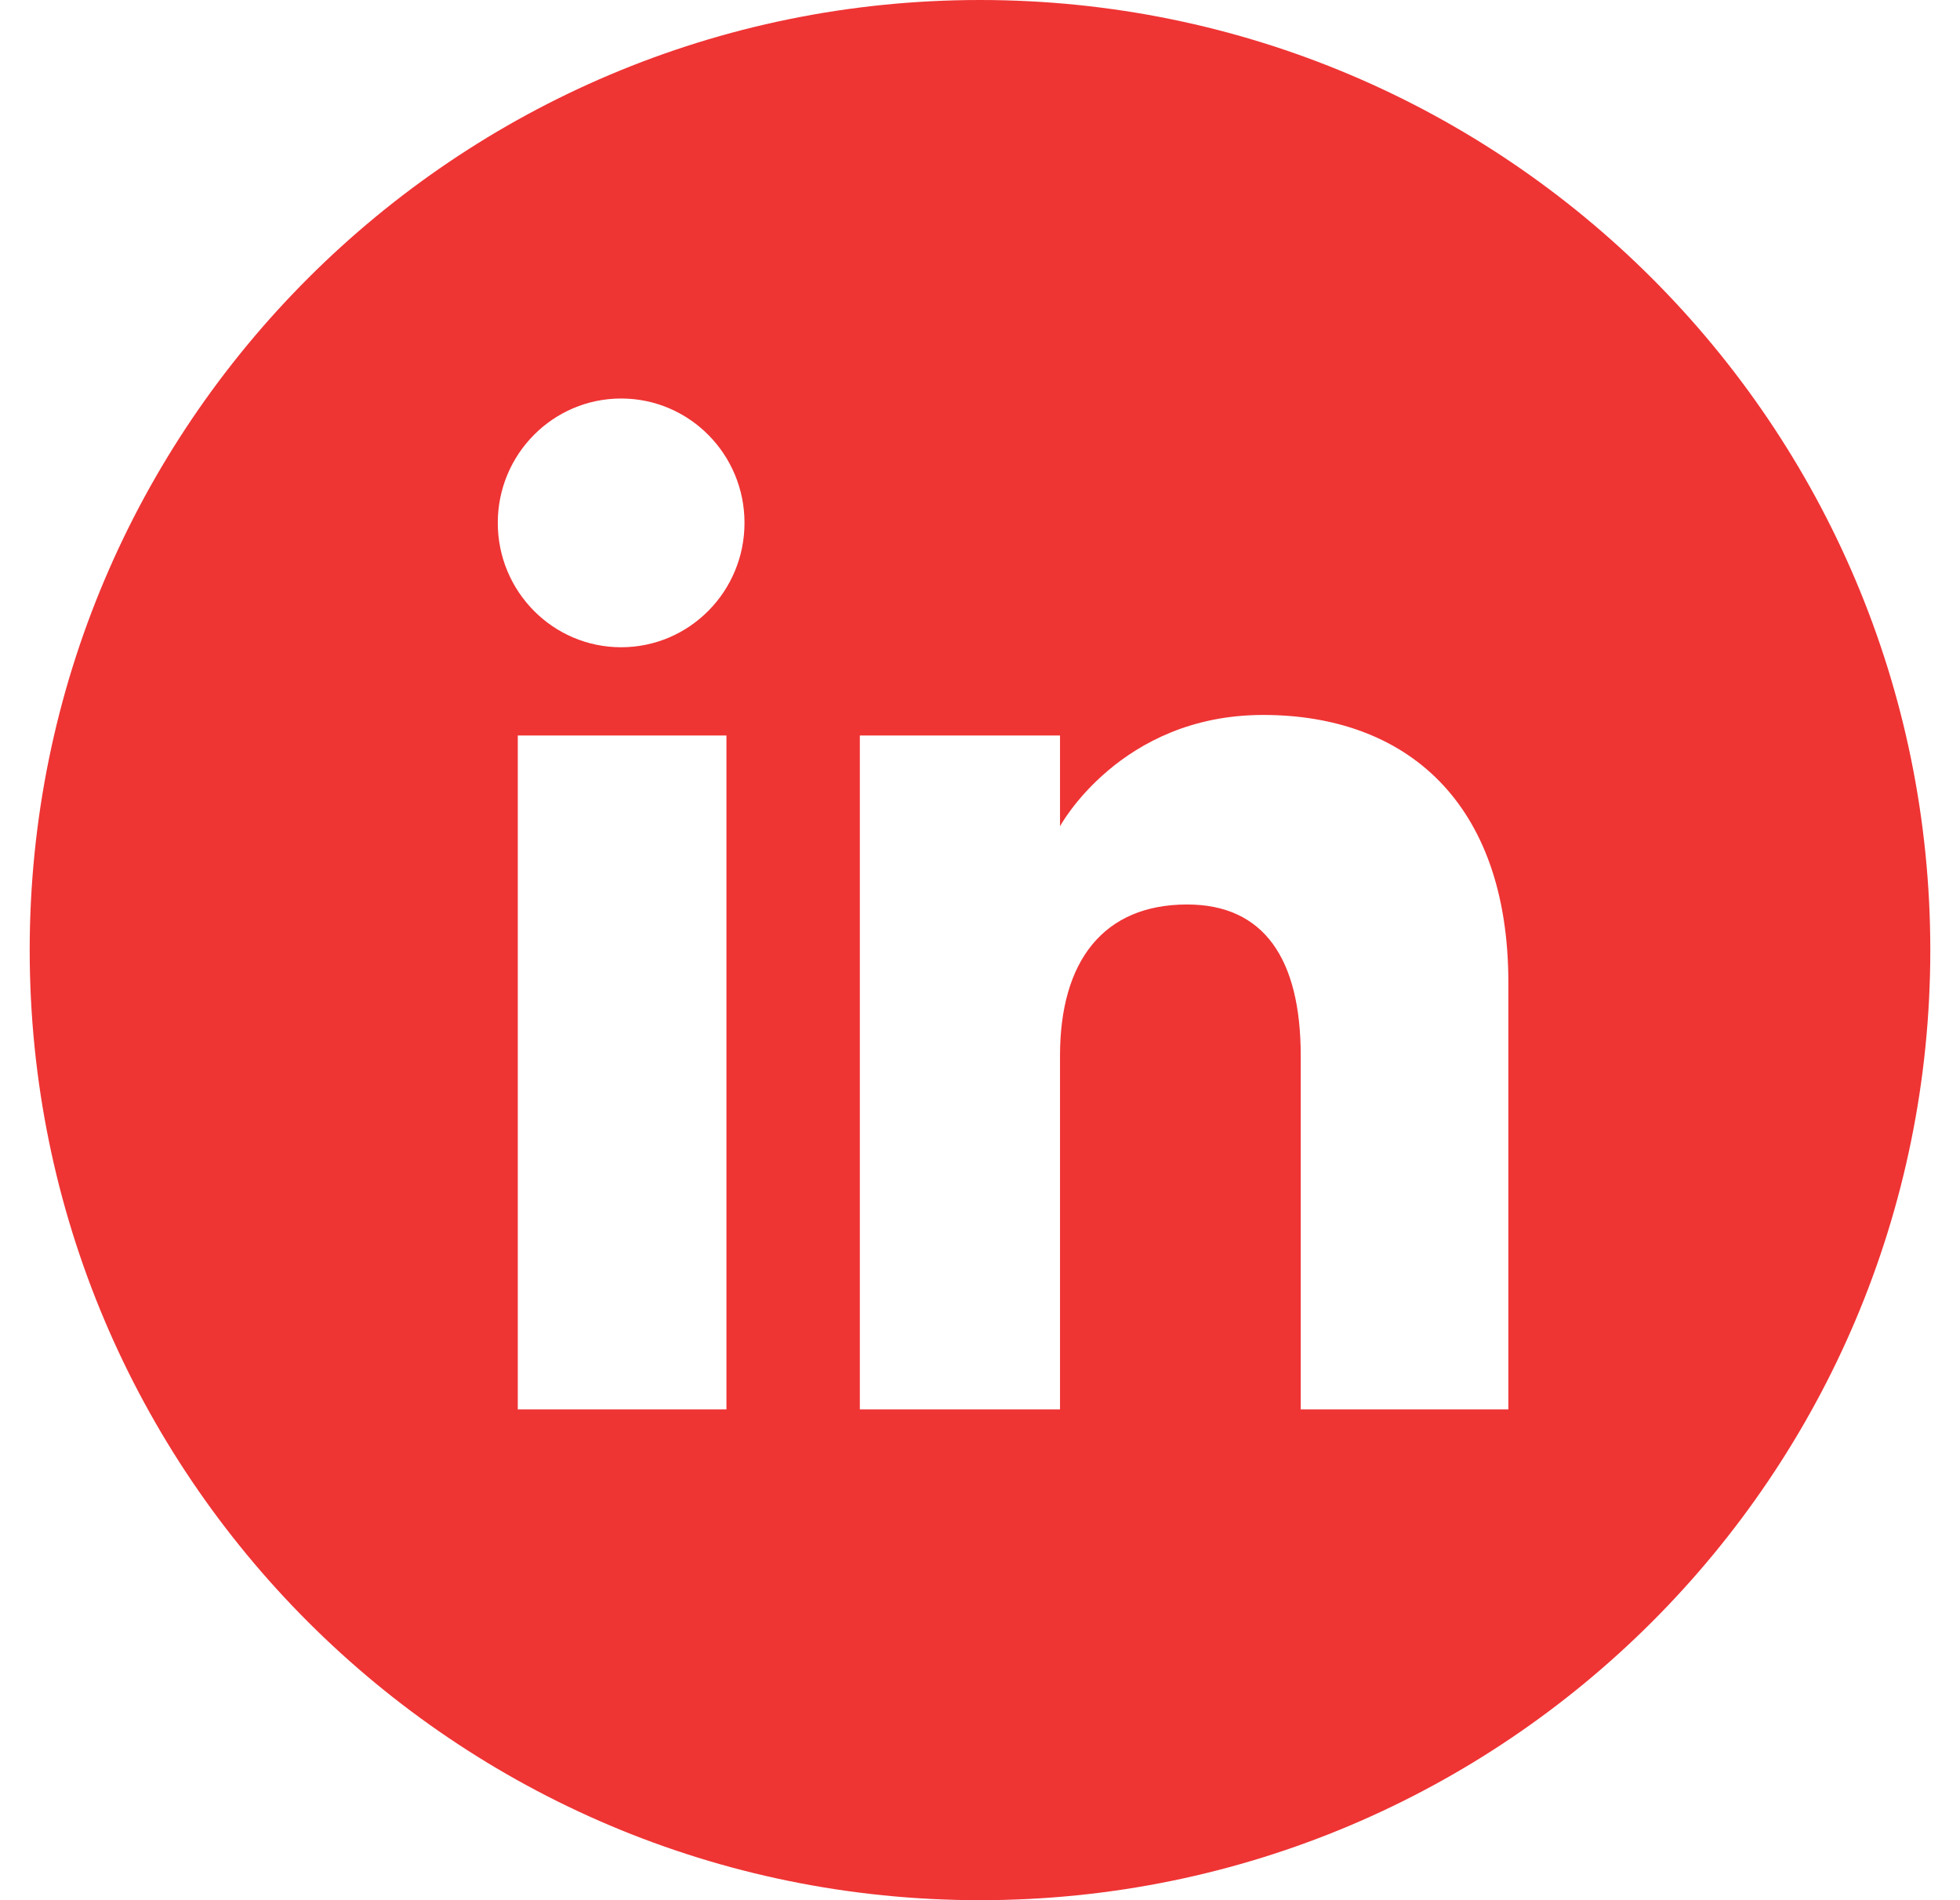
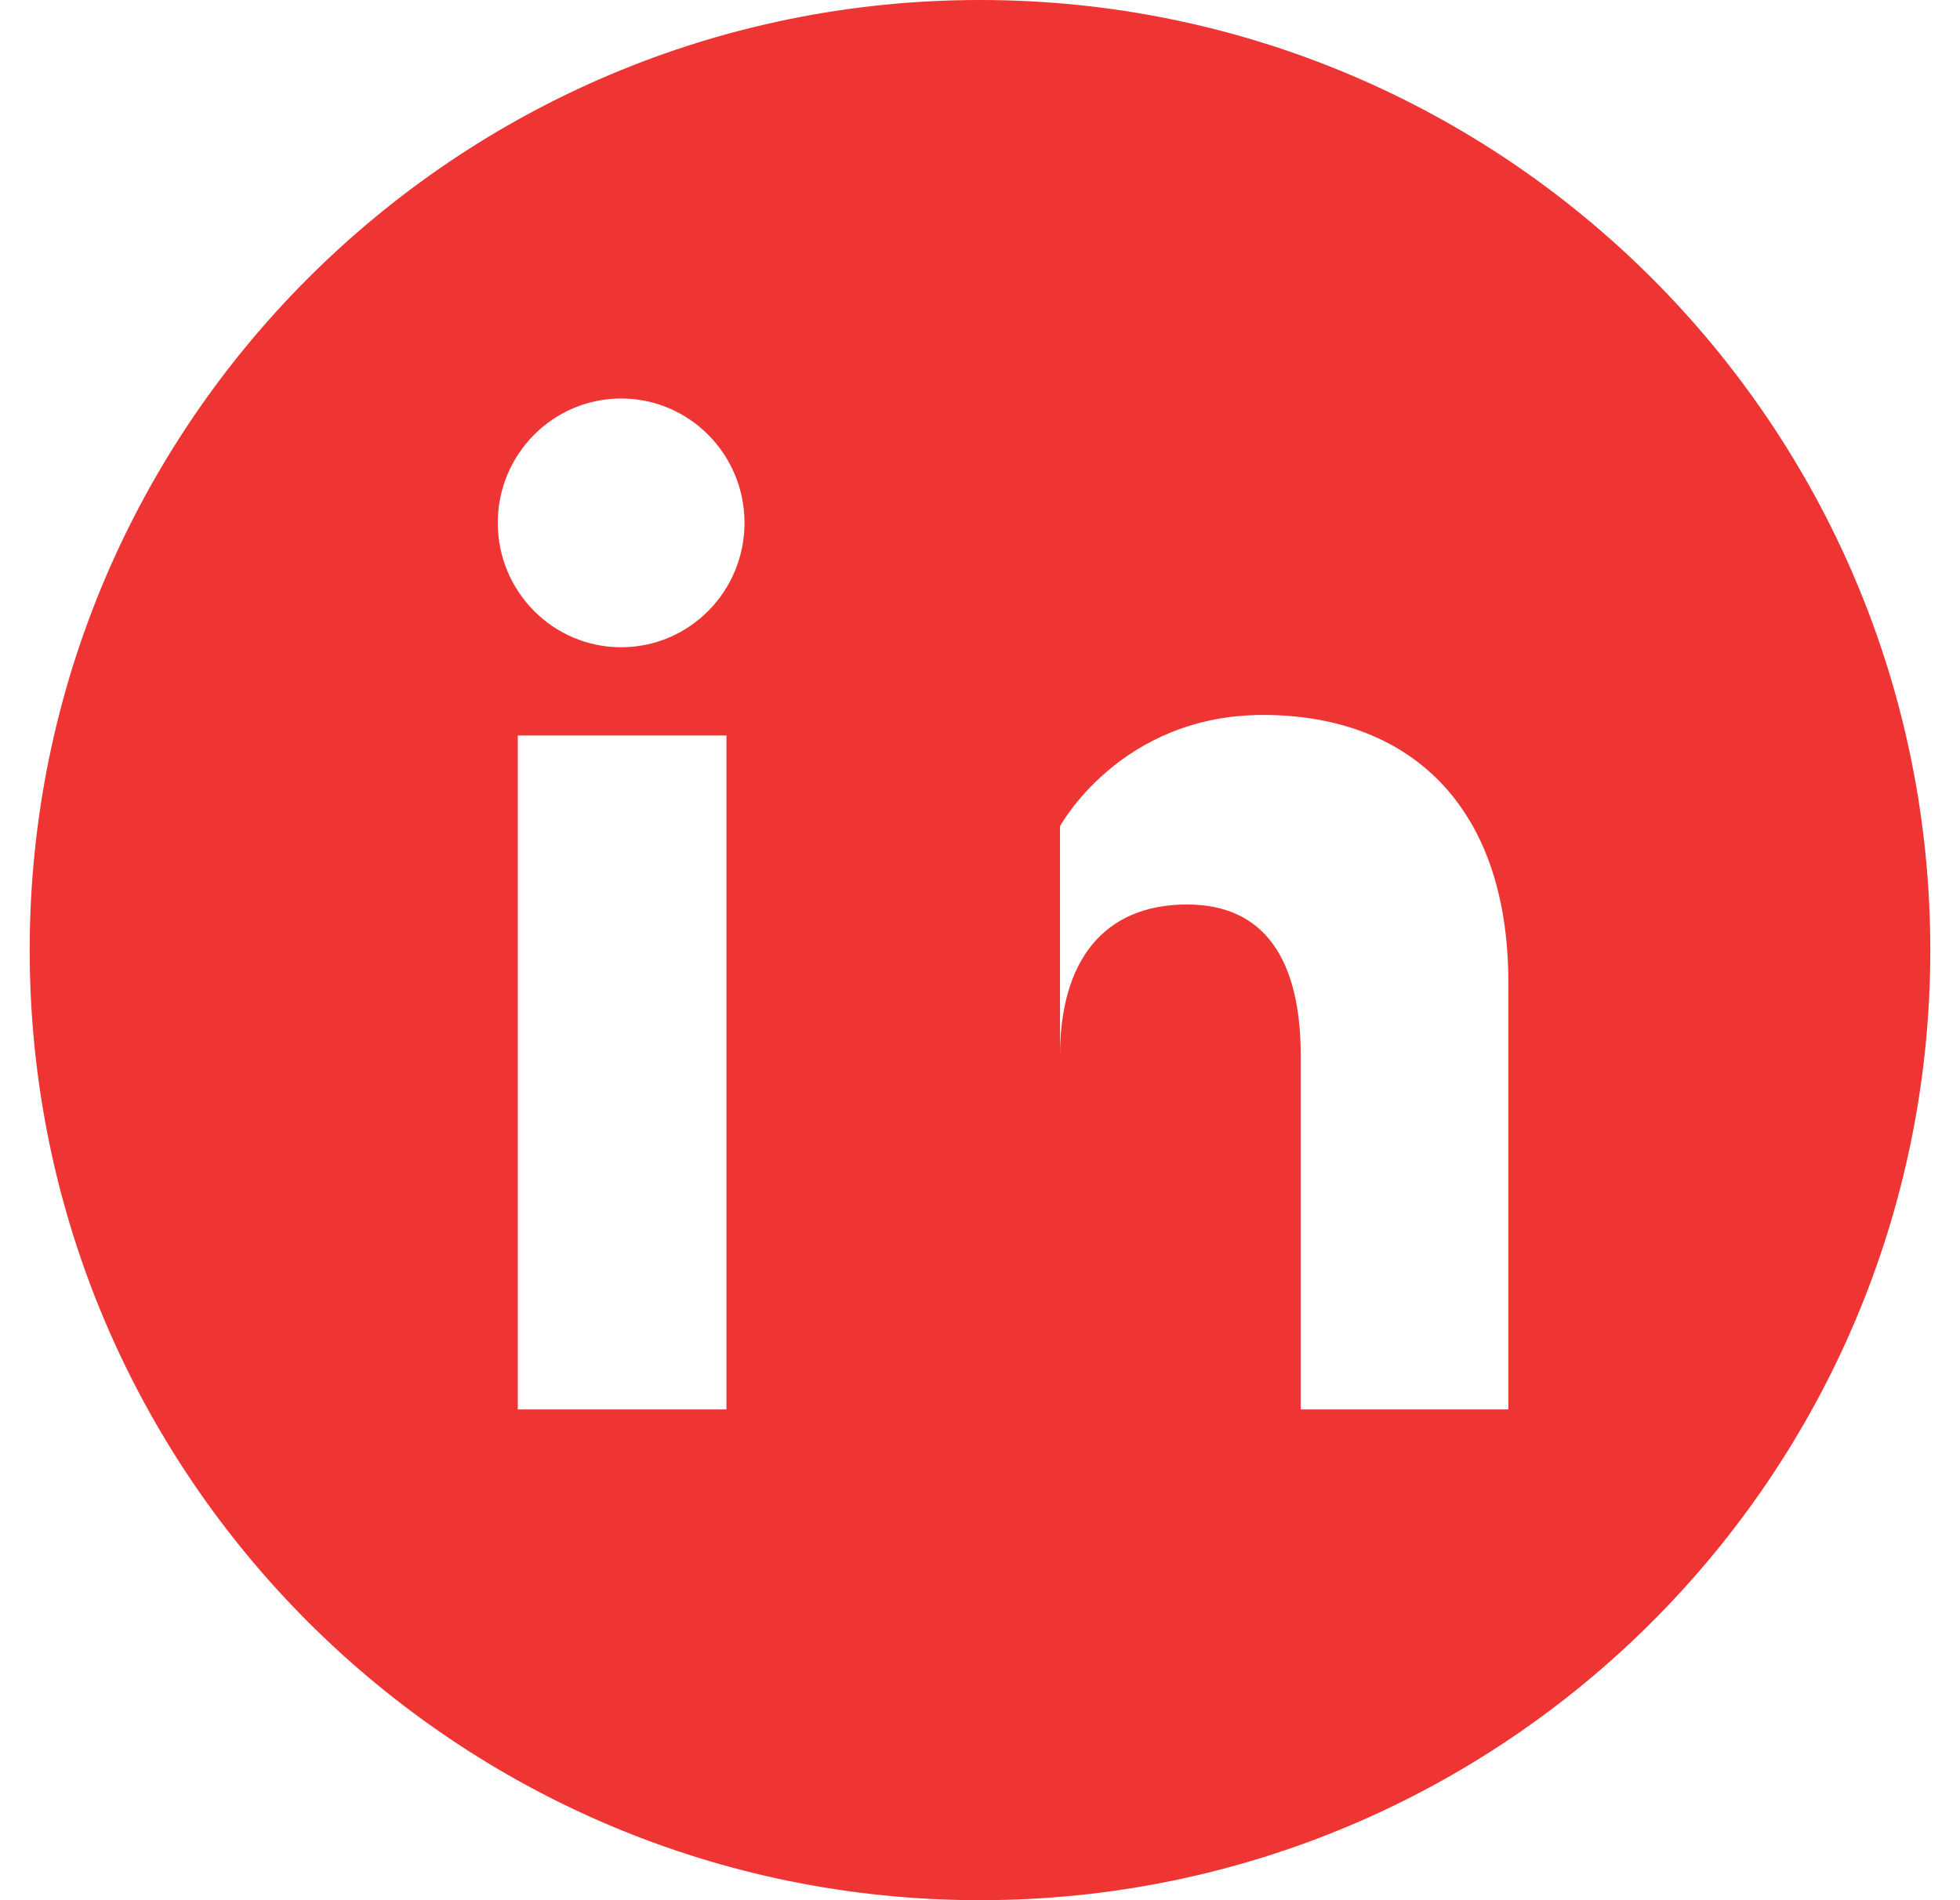
<svg xmlns="http://www.w3.org/2000/svg" width="33" height="32" viewBox="0 0 33 32" fill="none">
-   <path d="M16.5 2.28882e-05C7.663 2.28882e-05 0.5 7.163 0.5 16C0.5 24.837 7.663 32 16.5 32C25.337 32 32.5 24.837 32.5 16C32.5 7.163 25.336 2.28882e-05 16.5 2.28882e-05ZM12.231 23.735H8.718V12.386H12.231V23.735ZM10.458 10.9C9.311 10.9 8.381 9.962 8.381 8.805C8.381 7.649 9.311 6.711 10.458 6.711C11.605 6.711 12.535 7.649 12.535 8.805C12.535 9.962 11.605 10.9 10.458 10.9ZM25.396 23.735H21.9V17.778C21.9 16.144 21.279 15.232 19.987 15.232C18.581 15.232 17.847 16.182 17.847 17.778V23.735H14.477V12.386H17.847V13.915C17.847 13.915 18.86 12.04 21.267 12.04C23.673 12.04 25.396 13.509 25.396 16.549L25.396 23.735Z" fill="#EF3434" />
+   <path d="M16.5 2.28882e-05C7.663 2.28882e-05 0.5 7.163 0.5 16C0.5 24.837 7.663 32 16.5 32C25.337 32 32.5 24.837 32.5 16C32.5 7.163 25.336 2.28882e-05 16.5 2.28882e-05ZM12.231 23.735H8.718V12.386H12.231V23.735ZM10.458 10.9C9.311 10.9 8.381 9.962 8.381 8.805C8.381 7.649 9.311 6.711 10.458 6.711C11.605 6.711 12.535 7.649 12.535 8.805C12.535 9.962 11.605 10.9 10.458 10.9ZM25.396 23.735H21.9V17.778C21.9 16.144 21.279 15.232 19.987 15.232C18.581 15.232 17.847 16.182 17.847 17.778V23.735H14.477H17.847V13.915C17.847 13.915 18.86 12.04 21.267 12.04C23.673 12.04 25.396 13.509 25.396 16.549L25.396 23.735Z" fill="#EF3434" />
</svg>